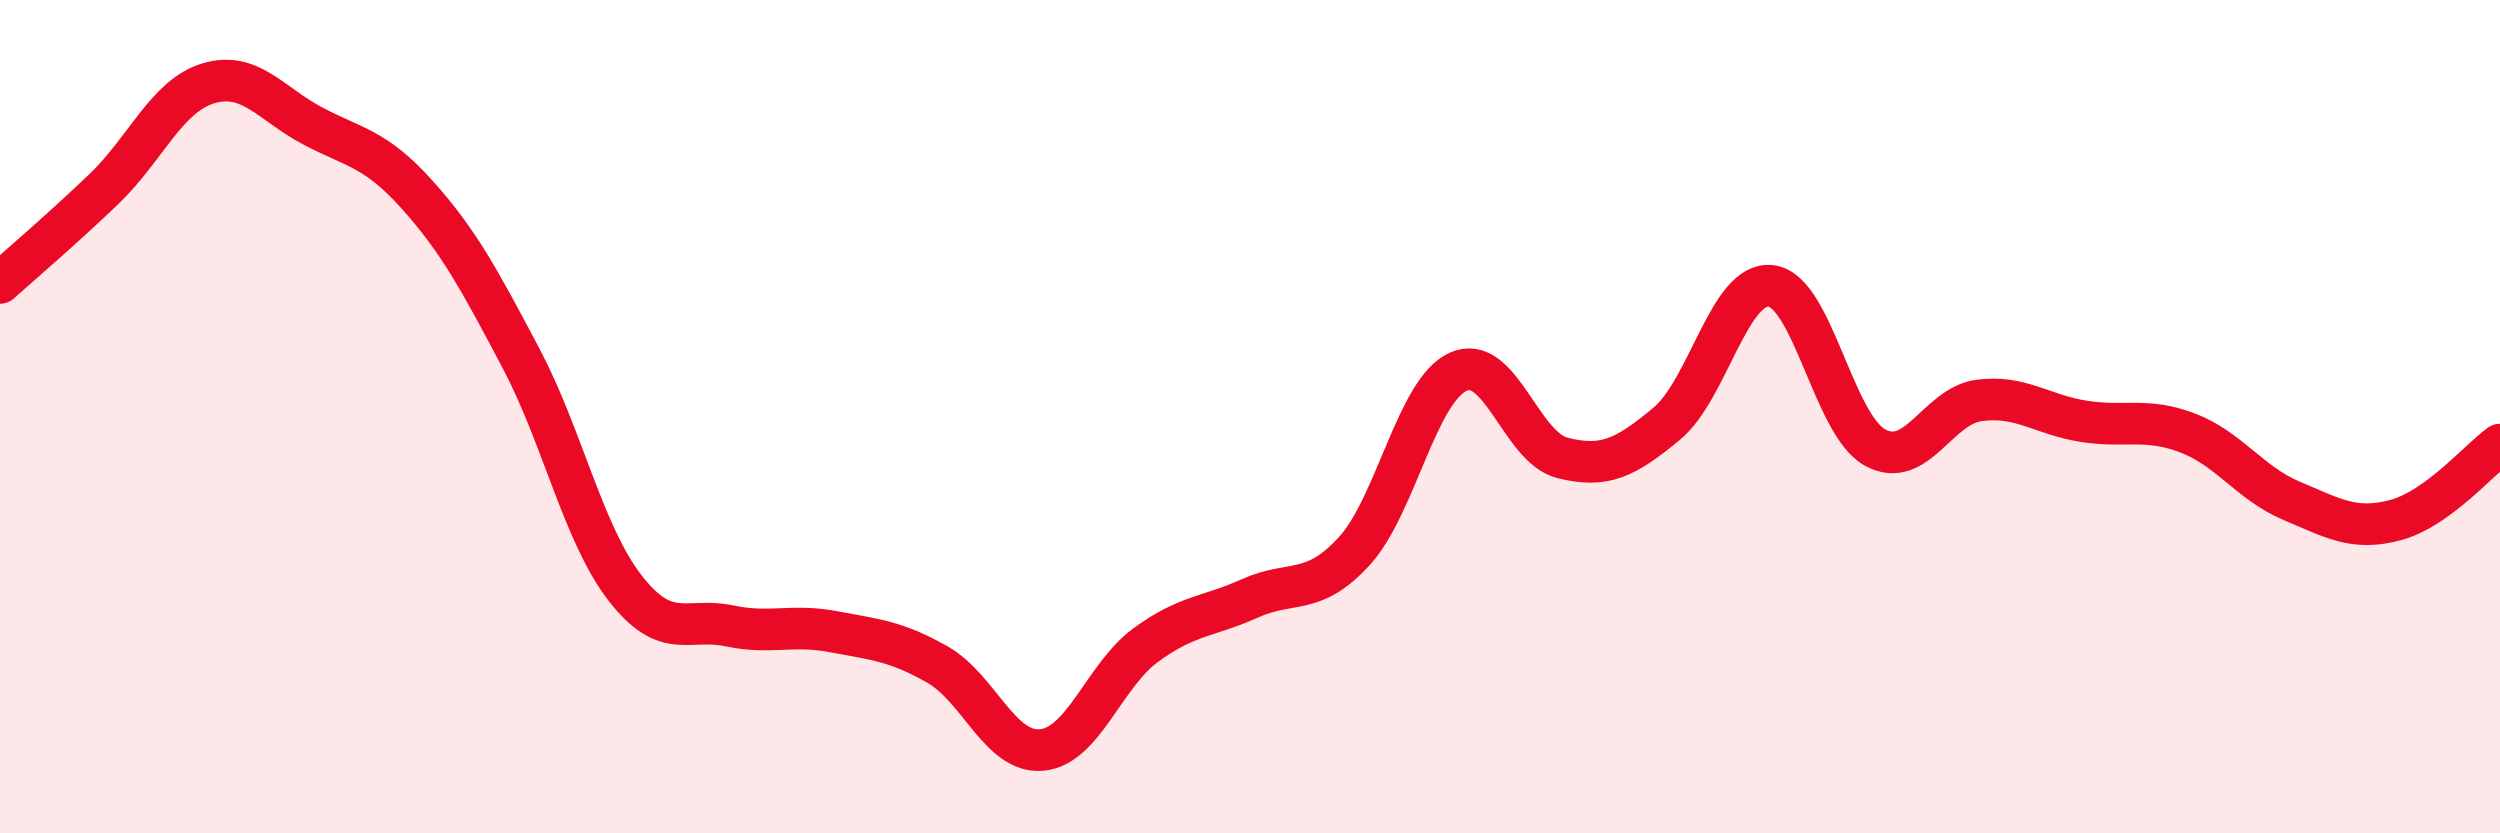
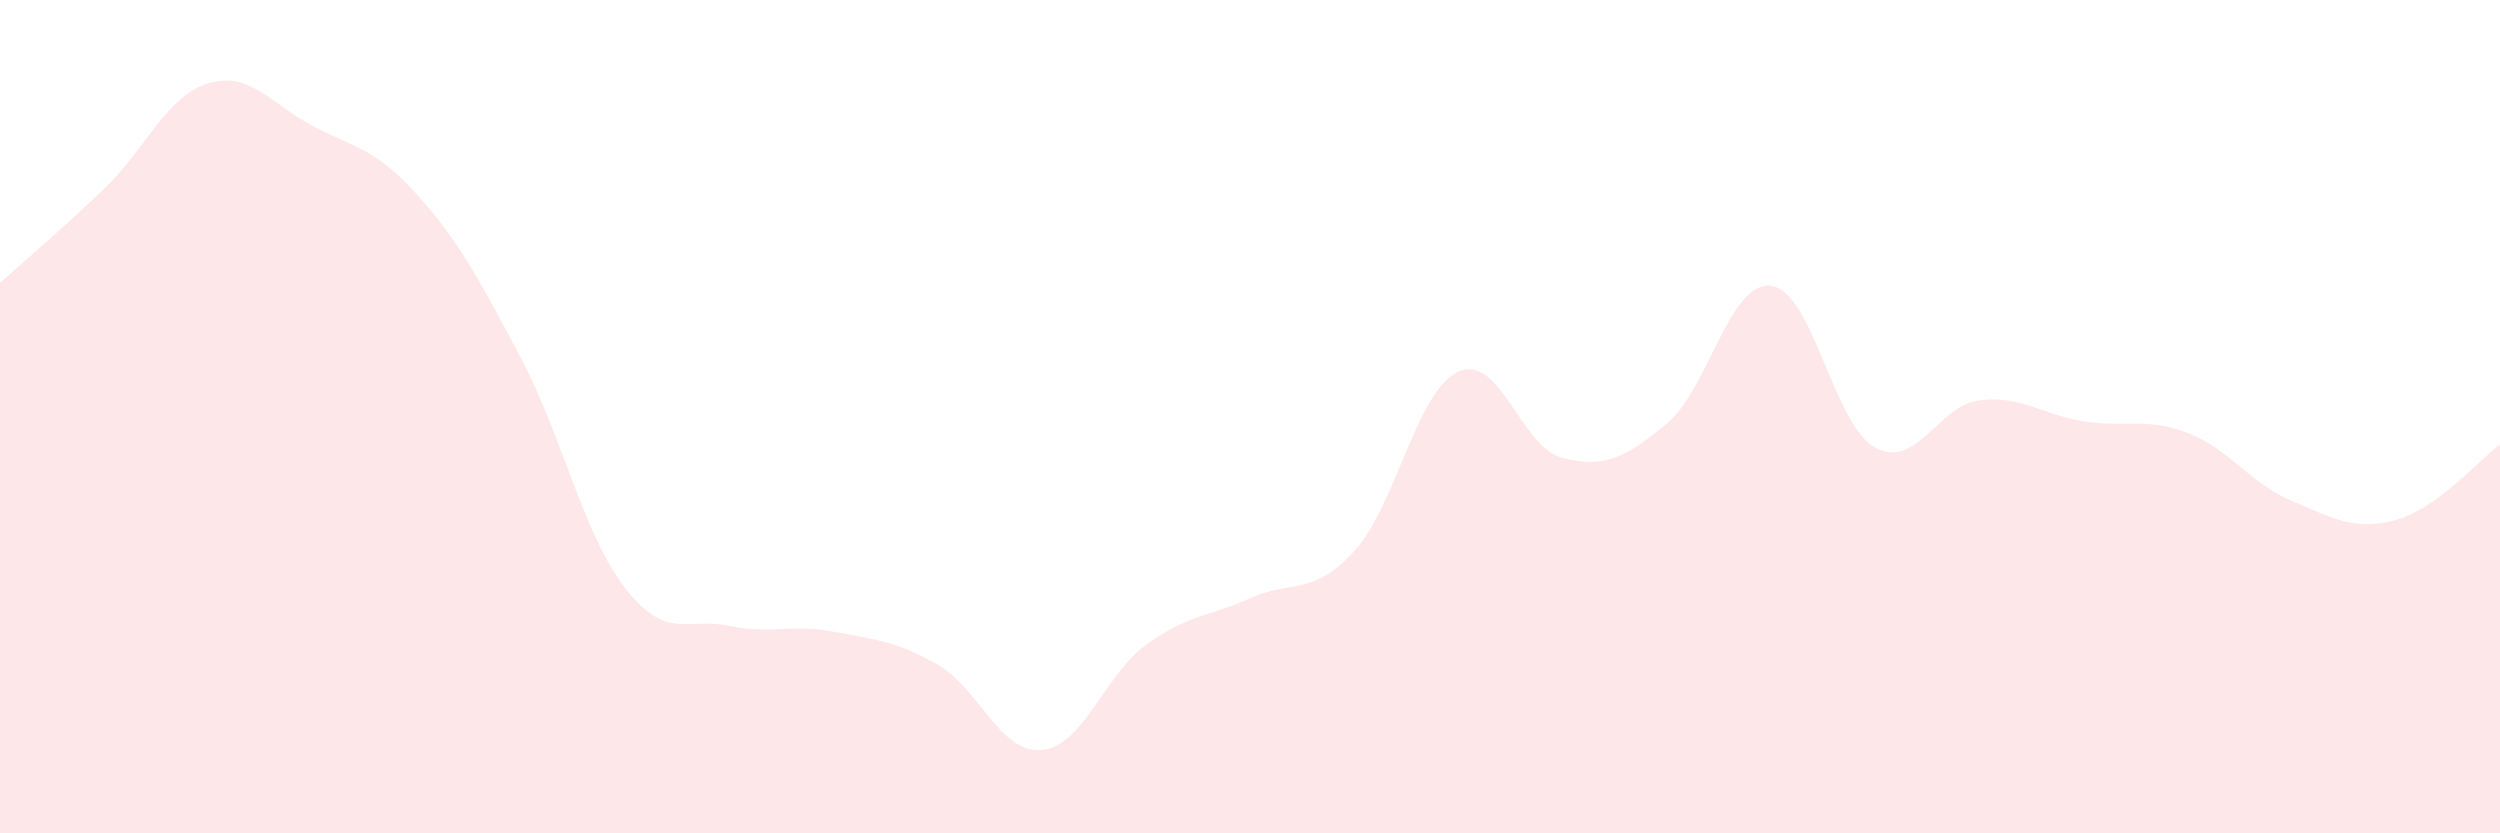
<svg xmlns="http://www.w3.org/2000/svg" width="60" height="20" viewBox="0 0 60 20">
  <path d="M 0,6.79 C 0.5,6.34 1.5,5.49 2.5,4.53 C 3.5,3.57 4,2.3 5,2 C 6,1.7 6.5,2.49 7.5,3.02 C 8.5,3.55 9,3.55 10,4.66 C 11,5.77 11.5,6.7 12.5,8.59 C 13.5,10.48 14,12.82 15,14.11 C 16,15.4 16.5,14.81 17.5,15.02 C 18.5,15.23 19,14.97 20,15.16 C 21,15.35 21.5,15.38 22.5,15.95 C 23.5,16.52 24,18.09 25,18 C 26,17.91 26.5,16.21 27.5,15.48 C 28.5,14.75 29,14.81 30,14.36 C 31,13.91 31.5,14.32 32.5,13.23 C 33.5,12.14 34,9.37 35,8.92 C 36,8.47 36.5,10.74 37.5,10.99 C 38.5,11.24 39,11 40,10.17 C 41,9.34 41.5,6.75 42.5,6.86 C 43.5,6.97 44,10.19 45,10.74 C 46,11.29 46.5,9.74 47.5,9.61 C 48.5,9.48 49,9.95 50,10.11 C 51,10.27 51.5,10.01 52.5,10.39 C 53.5,10.77 54,11.6 55,12.02 C 56,12.44 56.5,12.75 57.5,12.48 C 58.5,12.21 59.5,11.03 60,10.67L60 20L0 20Z" fill="#EB0A25" opacity="0.1" stroke-linecap="round" stroke-linejoin="round" />
-   <path d="M 0,6.79 C 0.5,6.34 1.5,5.49 2.5,4.53 C 3.5,3.57 4,2.3 5,2 C 6,1.7 6.5,2.49 7.5,3.02 C 8.5,3.55 9,3.55 10,4.66 C 11,5.77 11.5,6.7 12.5,8.59 C 13.5,10.48 14,12.82 15,14.11 C 16,15.4 16.5,14.81 17.5,15.02 C 18.5,15.23 19,14.97 20,15.16 C 21,15.35 21.5,15.38 22.5,15.95 C 23.5,16.52 24,18.09 25,18 C 26,17.91 26.5,16.21 27.5,15.48 C 28.5,14.75 29,14.81 30,14.36 C 31,13.91 31.5,14.32 32.5,13.23 C 33.5,12.14 34,9.37 35,8.92 C 36,8.47 36.5,10.74 37.5,10.99 C 38.5,11.24 39,11 40,10.17 C 41,9.34 41.5,6.75 42.5,6.86 C 43.5,6.97 44,10.19 45,10.74 C 46,11.29 46.5,9.74 47.5,9.61 C 48.5,9.48 49,9.95 50,10.11 C 51,10.27 51.5,10.01 52.5,10.39 C 53.5,10.77 54,11.6 55,12.02 C 56,12.44 56.5,12.75 57.5,12.48 C 58.5,12.21 59.5,11.03 60,10.67" stroke="#EB0A25" stroke-width="1" fill="none" stroke-linecap="round" stroke-linejoin="round" />
</svg>